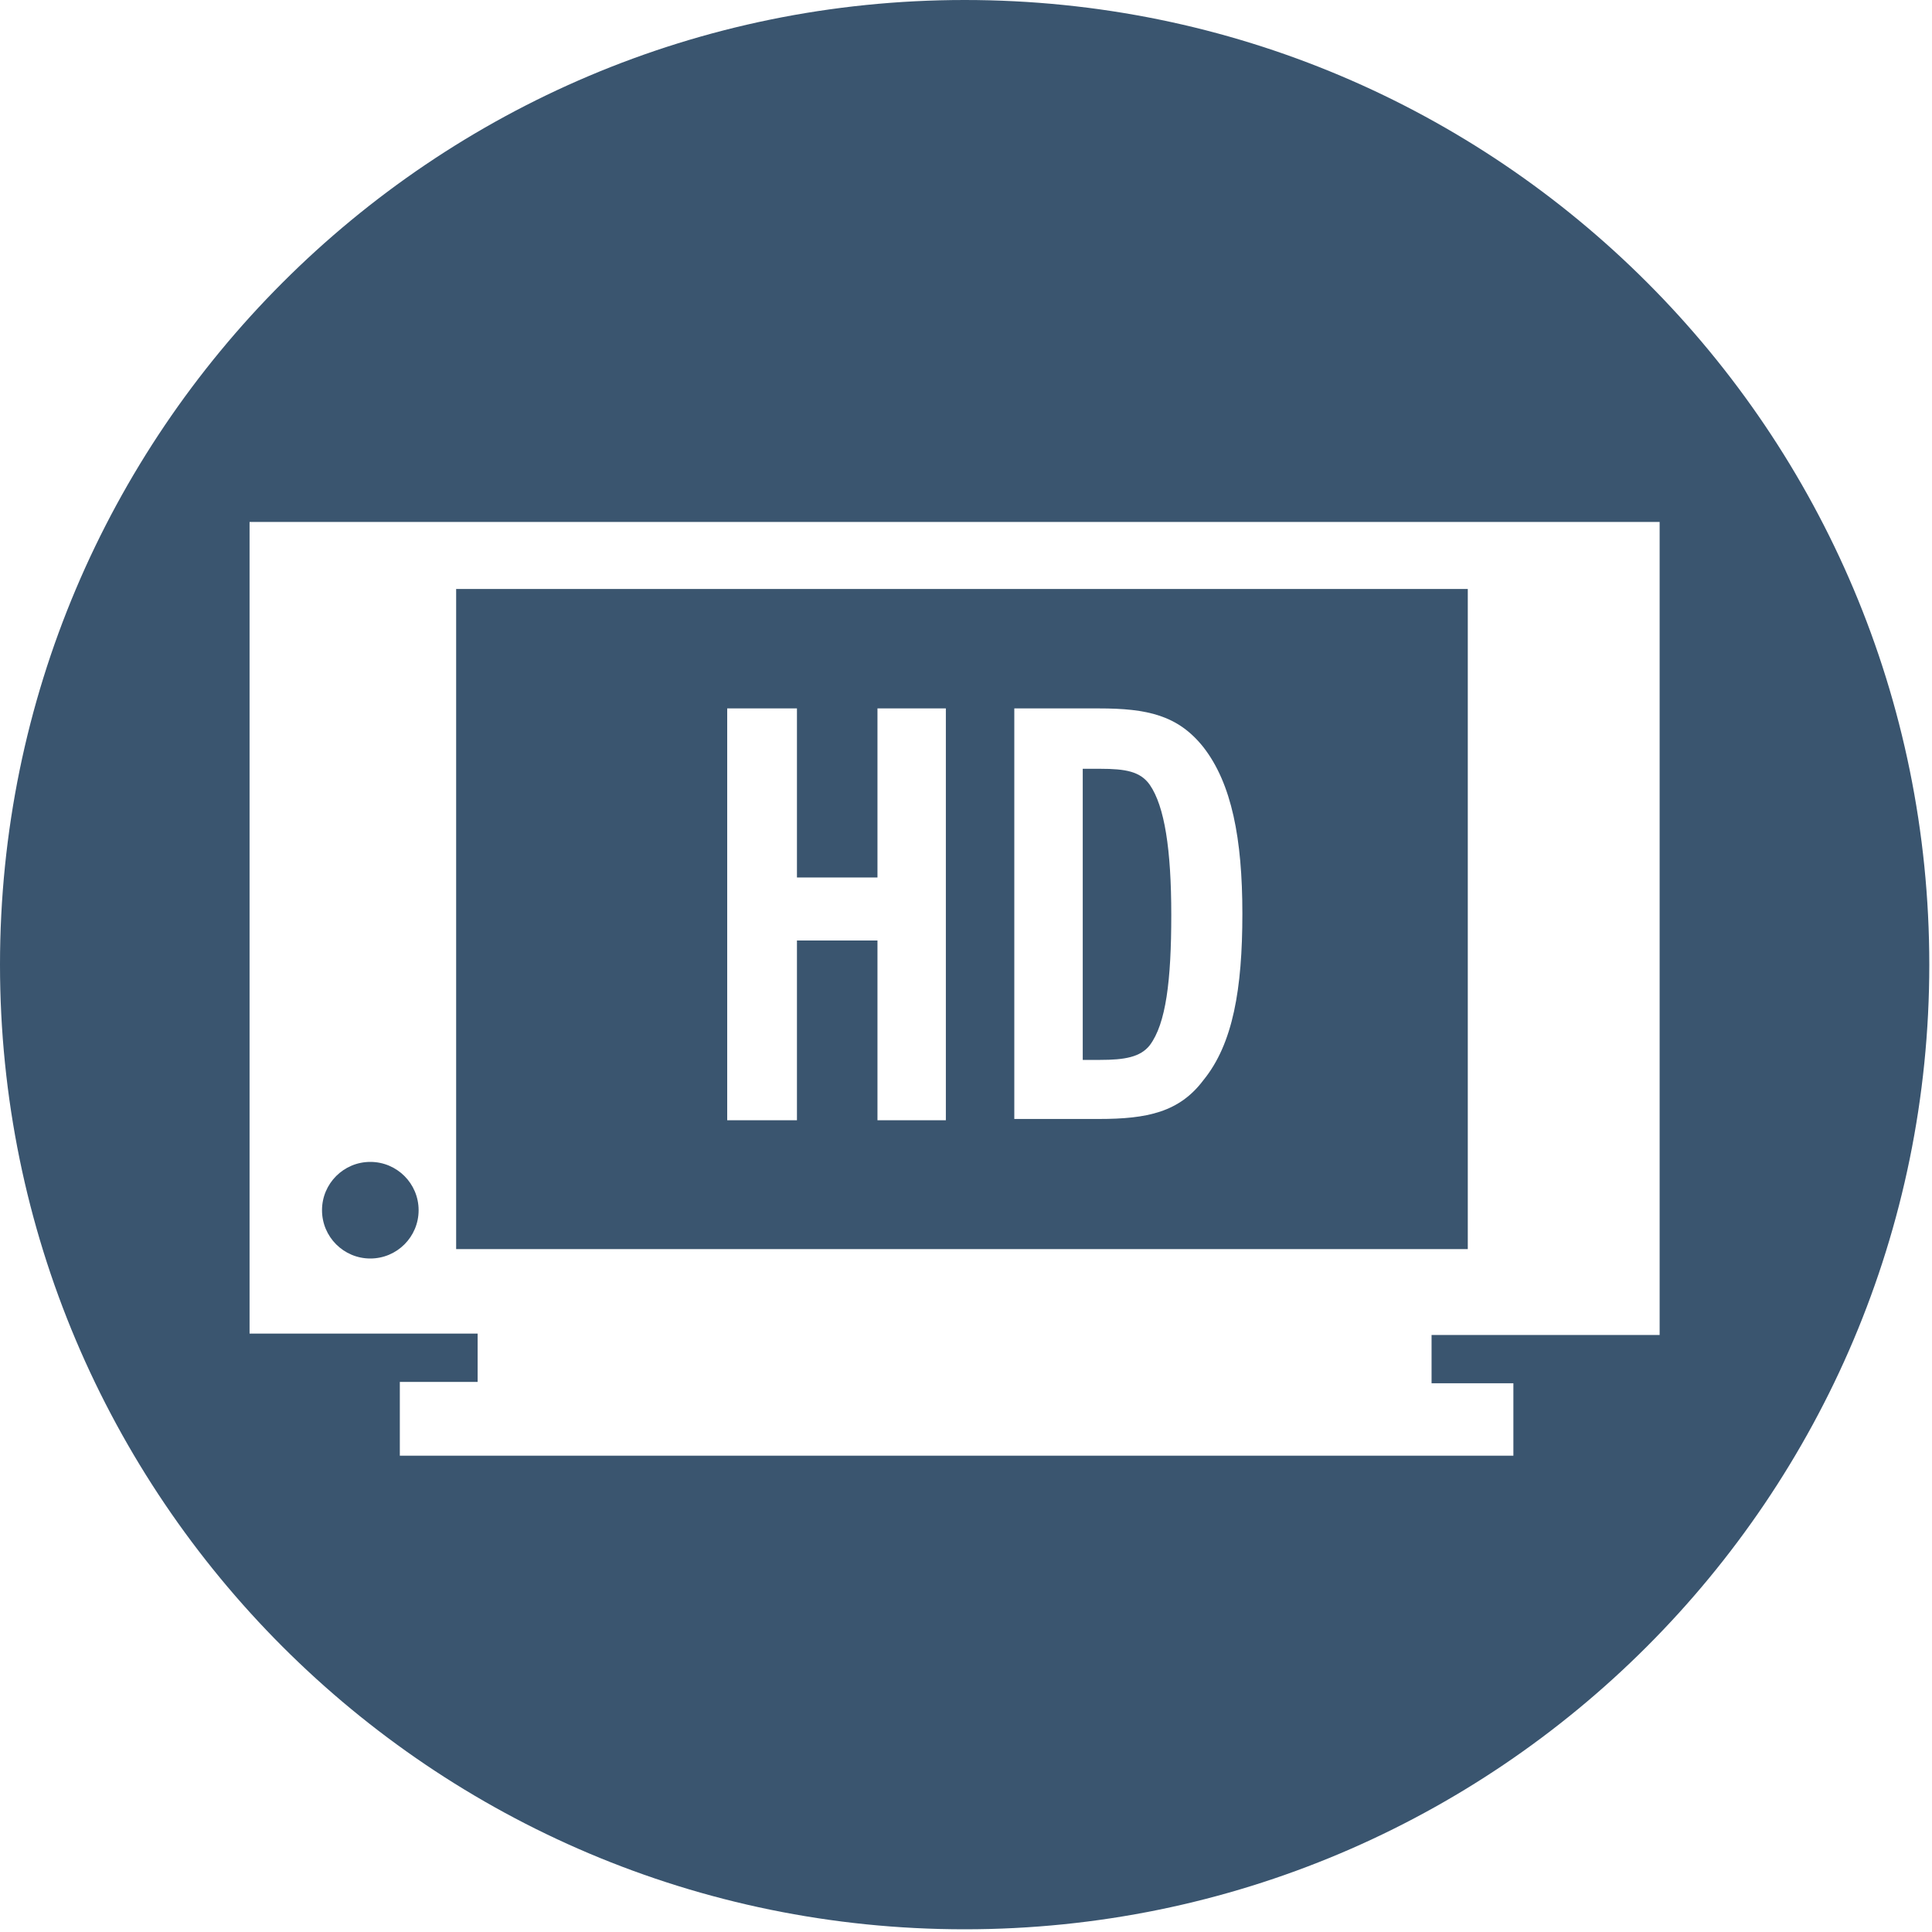
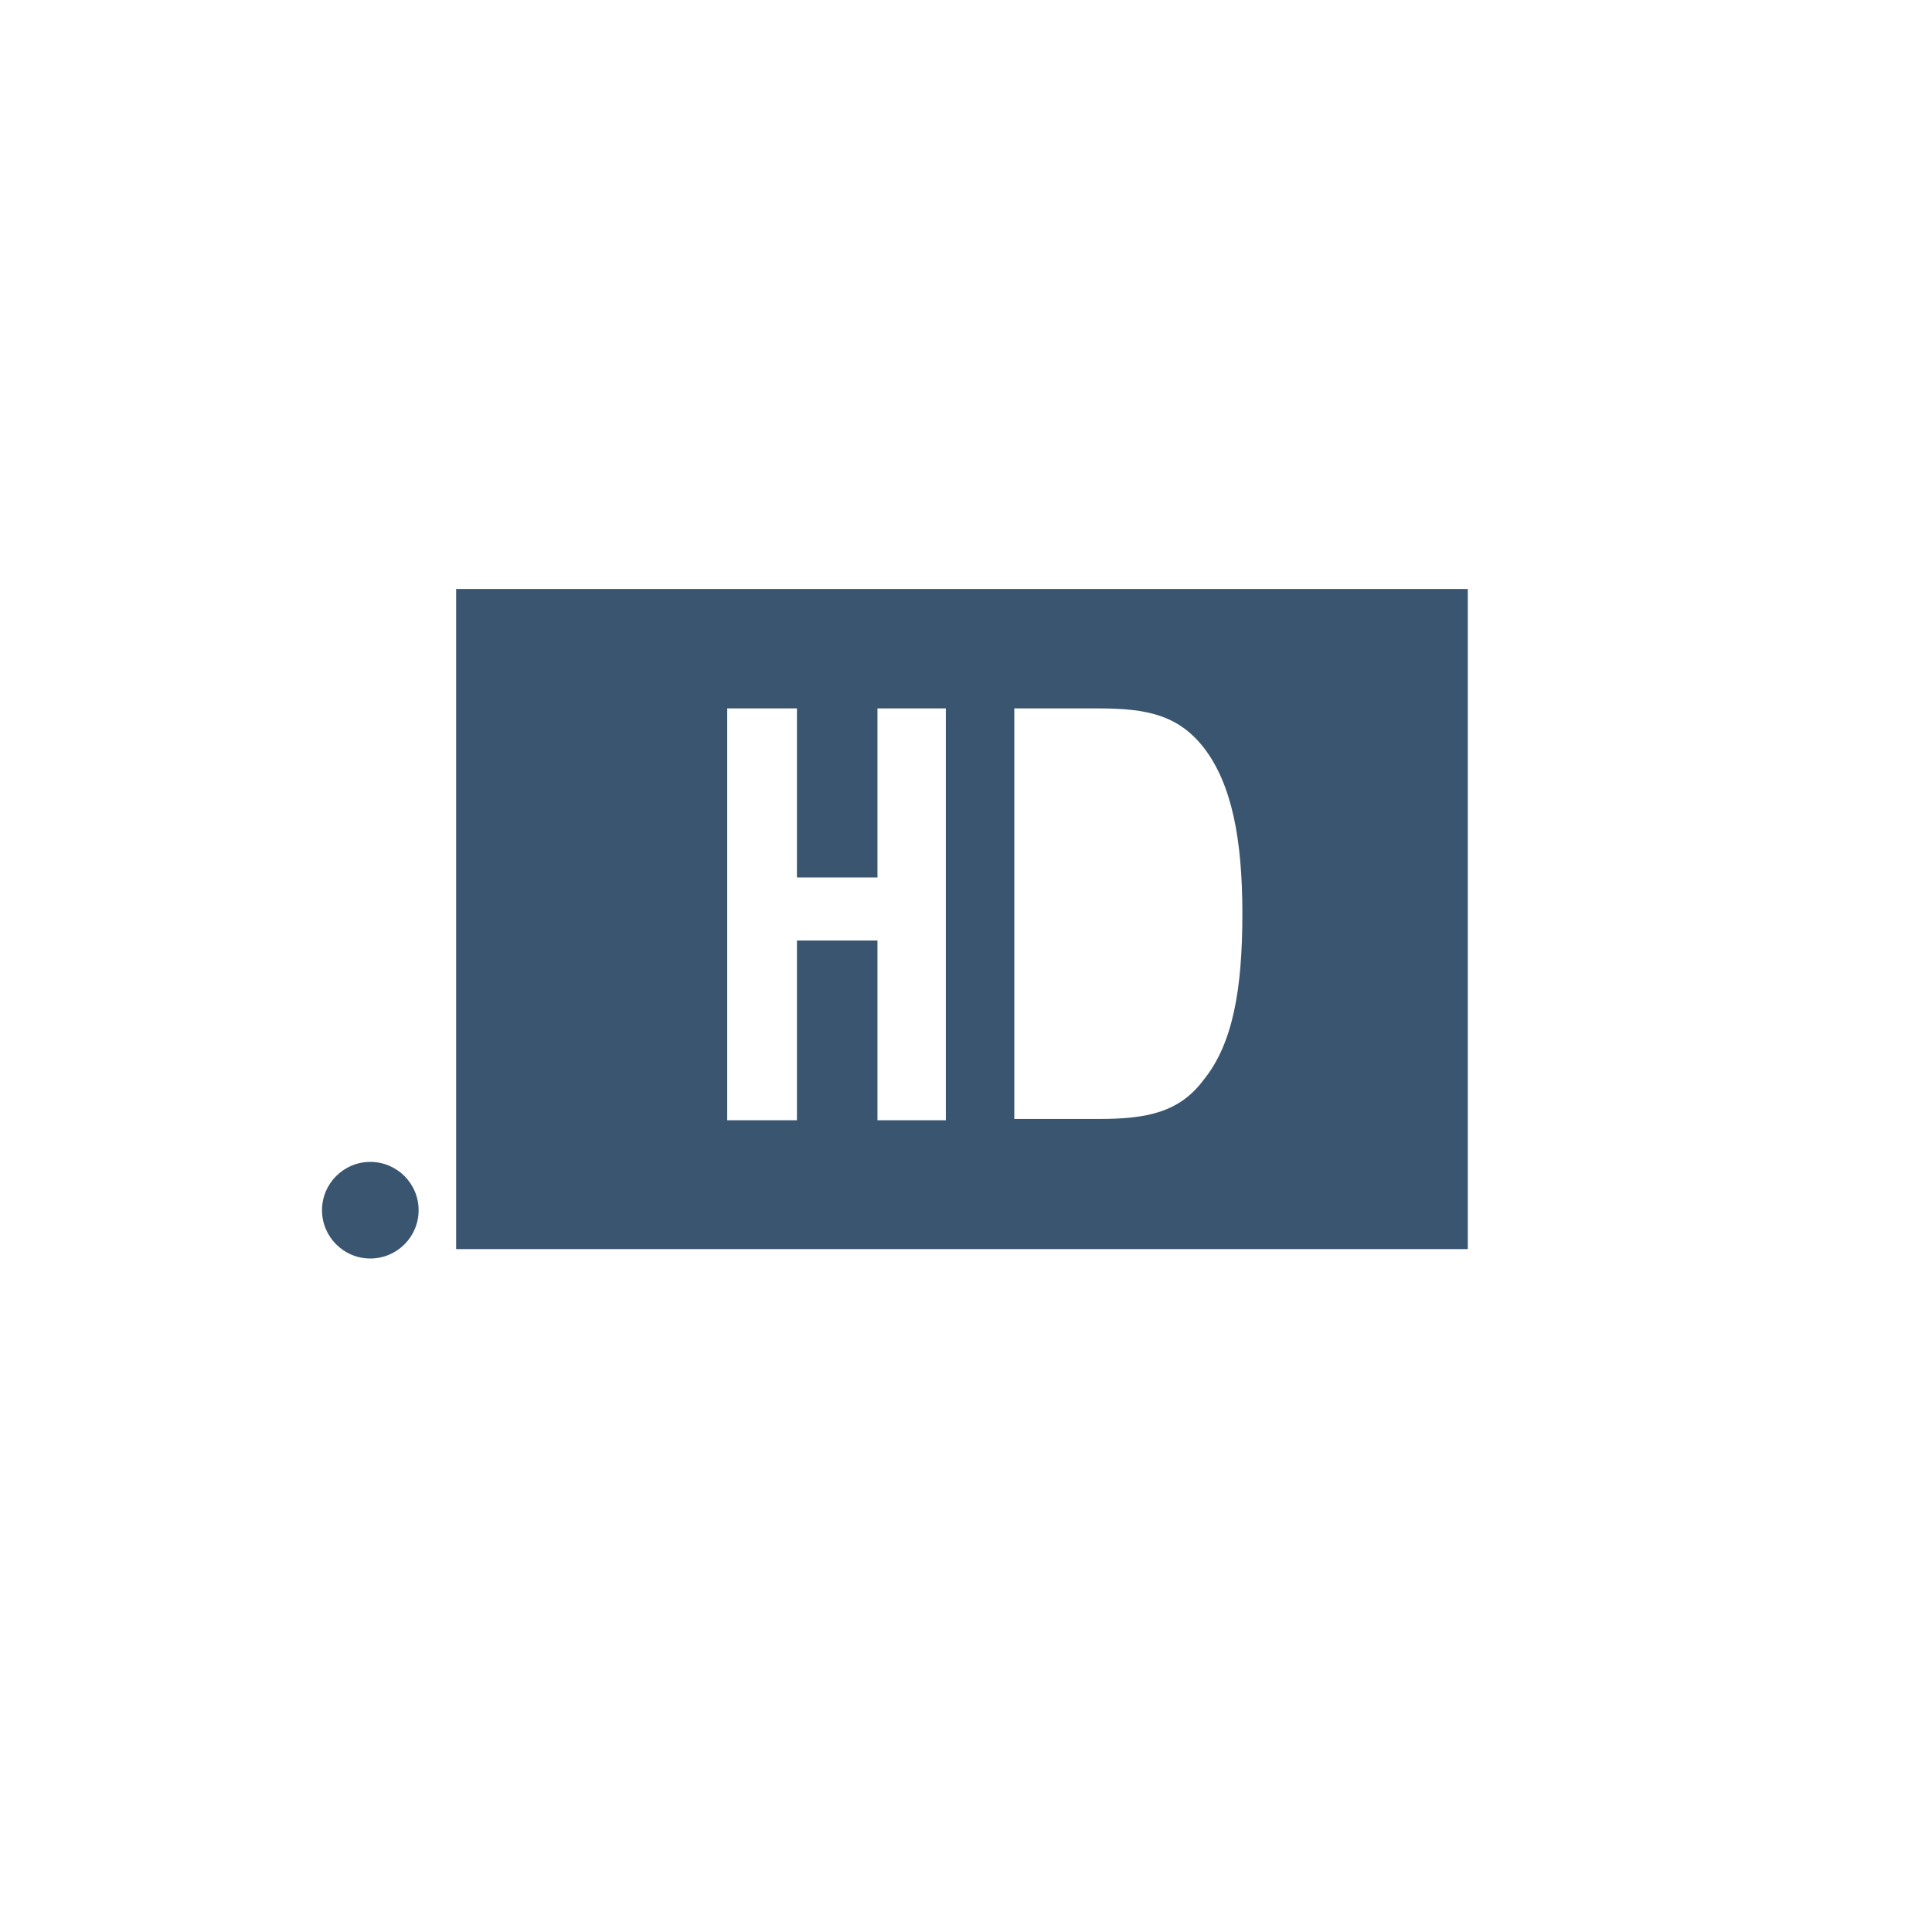
<svg xmlns="http://www.w3.org/2000/svg" width="40px" height="40px" viewBox="0 0 40 40" version="1.1">
  <defs />
  <g id="Mobile-Home" stroke="none" stroke-width="1" fill="none" fill-rule="evenodd">
    <g id="Mobile-Nav-Copy-2" transform="translate(-31, -80)" fill="#3A556F">
      <g id="Group-6" transform="translate(20, 80)">
        <g id="Icons-/-SUD-TV-Icon" transform="translate(11, 0)">
          <g id="SUD-TV-Icon">
-             <path d="M23.806,21.639 C24.139,21.194 24.25,20.306 24.25,18.944 C24.25,17.583 24.111,16.694 23.806,16.25 C23.611,15.972 23.306,15.917 22.778,15.917 L22.417,15.917 L22.417,21.944 L22.778,21.944 C23.278,21.944 23.611,21.889 23.806,21.639 Z" id="Shape" fill-rule="nonzero" />
            <circle id="Oval" fill-rule="nonzero" cx="7.667" cy="25.056" r="1" />
            <path d="M9.444,25.861 L30.389,25.861 L30.389,12.194 L9.444,12.194 L9.444,25.861 Z M21,14.667 L22.75,14.667 C23.75,14.667 24.389,14.806 24.917,15.472 C25.5,16.222 25.722,17.361 25.722,18.917 C25.722,20.472 25.528,21.611 24.917,22.361 C24.417,23.028 23.75,23.167 22.75,23.167 L21,23.167 L21,14.667 Z M15.056,14.667 L16.5,14.667 L16.5,18.167 L18.167,18.167 L18.167,14.667 L19.583,14.667 L19.583,23.194 L18.167,23.194 L18.167,19.472 L16.5,19.472 L16.5,23.194 L15.056,23.194 L15.056,14.667 Z" id="Shape" fill-rule="nonzero" />
-             <path d="M19.972,0 C8.944,0 0,8.944 0,19.972 C0,31 8.944,39.944 19.972,39.944 C31,39.944 39.944,31 39.944,19.972 C39.944,8.944 31.028,0 19.972,0 Z M29.639,27.639 L29.639,28.639 L31.333,28.639 L31.333,30.139 L8.278,30.139 L8.278,28.611 L9.889,28.611 L9.889,27.611 L5.167,27.611 L5.167,10.806 L34.361,10.806 L34.361,27.639 L29.639,27.639 Z" id="Shape" fill-rule="nonzero" />
          </g>
        </g>
      </g>
    </g>
  </g>
</svg>